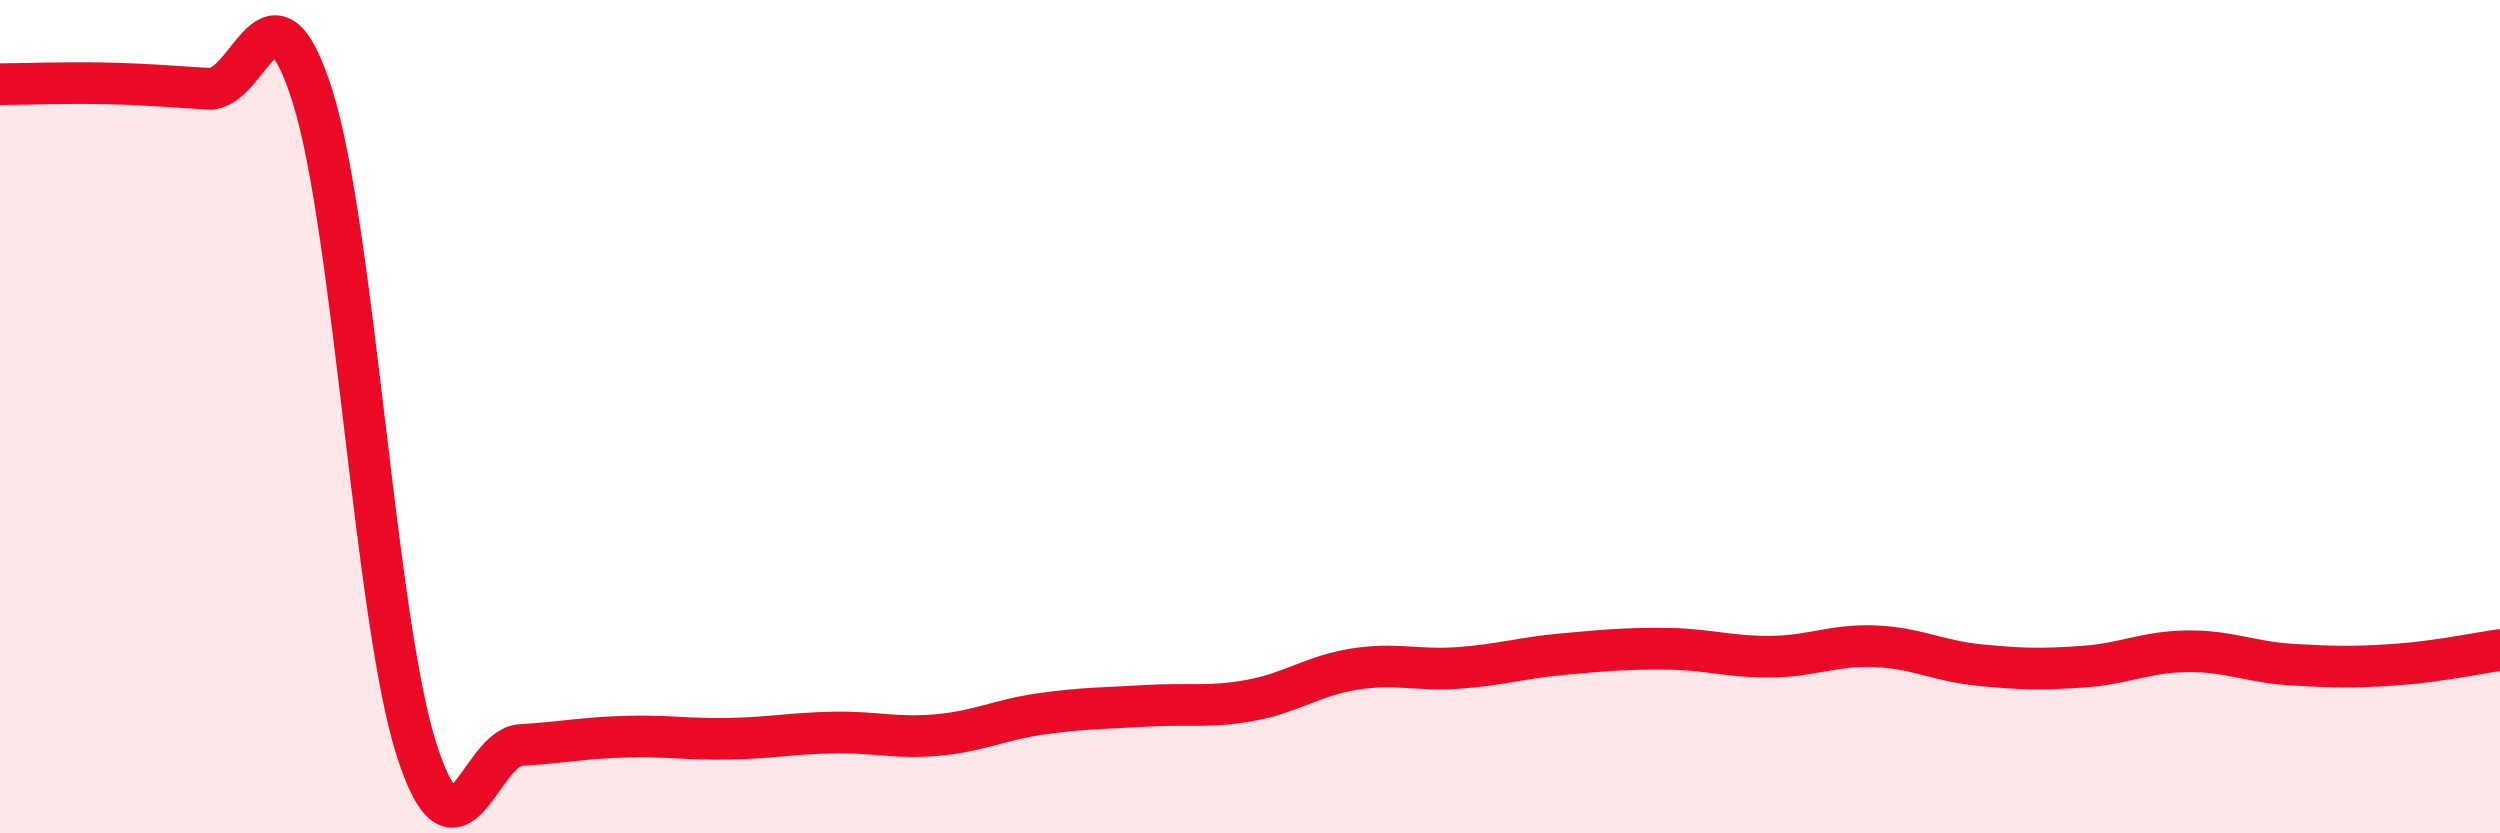
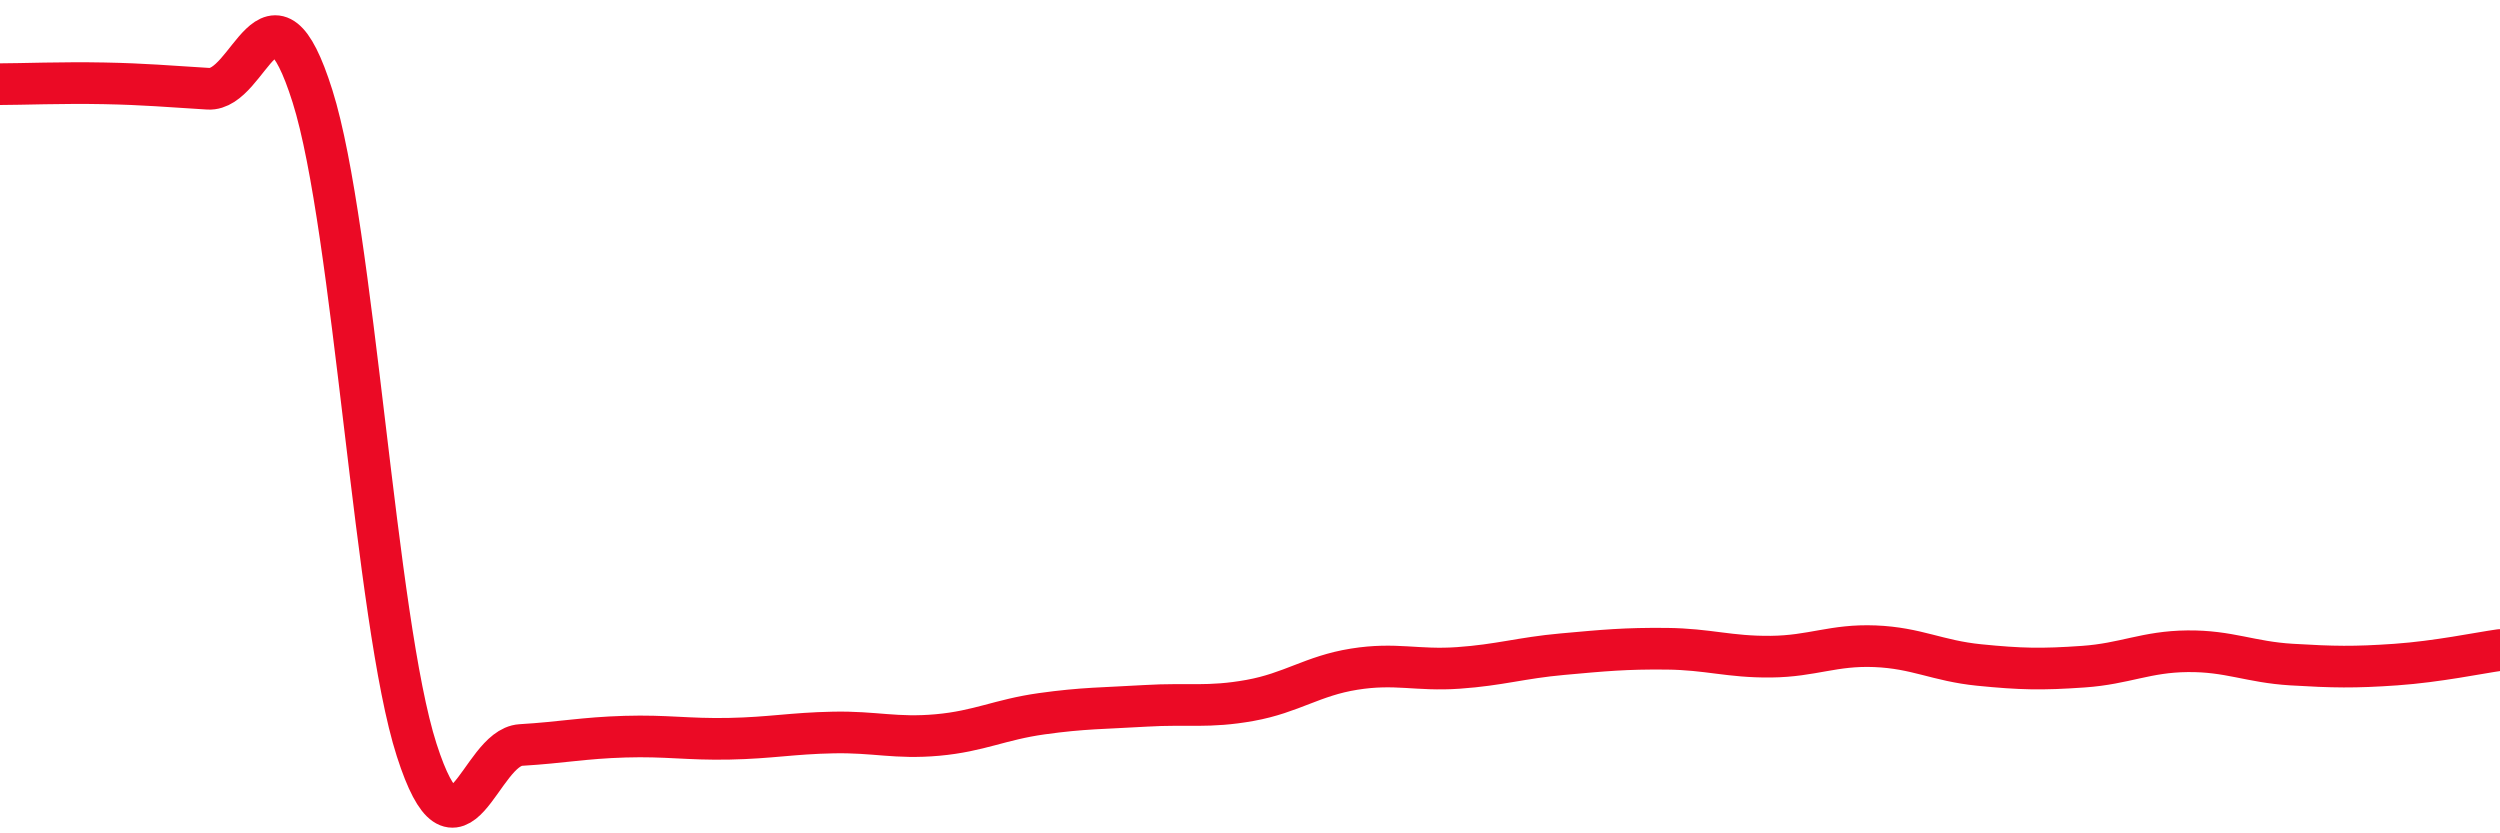
<svg xmlns="http://www.w3.org/2000/svg" width="60" height="20" viewBox="0 0 60 20">
-   <path d="M 0,2.02 C 0.5,2.02 1.5,1.98 2.5,2 C 3.5,2.02 4,2.07 5,2.13 C 6,2.19 6.5,-0.86 7.5,2.31 C 8.5,5.48 9,14.89 10,18 C 11,21.11 11.5,17.94 12.5,17.88 C 13.5,17.82 14,17.71 15,17.68 C 16,17.65 16.5,17.75 17.5,17.73 C 18.5,17.71 19,17.6 20,17.58 C 21,17.56 21.5,17.73 22.5,17.64 C 23.5,17.55 24,17.27 25,17.13 C 26,16.99 26.5,17 27.5,16.94 C 28.5,16.88 29,16.99 30,16.81 C 31,16.63 31.5,16.22 32.5,16.06 C 33.5,15.9 34,16.1 35,16.03 C 36,15.96 36.5,15.79 37.5,15.7 C 38.5,15.61 39,15.56 40,15.57 C 41,15.58 41.5,15.77 42.5,15.76 C 43.5,15.75 44,15.47 45,15.51 C 46,15.55 46.5,15.86 47.5,15.96 C 48.5,16.06 49,16.07 50,16 C 51,15.93 51.5,15.64 52.5,15.63 C 53.5,15.62 54,15.89 55,15.95 C 56,16.01 56.5,16.02 57.5,15.95 C 58.5,15.88 59.5,15.67 60,15.6L60 20L0 20Z" fill="#EB0A25" opacity="0.1" stroke-linecap="round" stroke-linejoin="round" />
  <path d="M 0,2.02 C 0.5,2.02 1.5,1.98 2.5,2 C 3.5,2.02 4,2.07 5,2.13 C 6,2.19 6.5,-0.86 7.5,2.31 C 8.5,5.48 9,14.89 10,18 C 11,21.11 11.5,17.94 12.5,17.88 C 13.5,17.82 14,17.71 15,17.68 C 16,17.65 16.5,17.75 17.5,17.73 C 18.5,17.71 19,17.6 20,17.58 C 21,17.56 21.5,17.73 22.5,17.64 C 23.5,17.55 24,17.27 25,17.13 C 26,16.99 26.5,17 27.5,16.94 C 28.5,16.88 29,16.99 30,16.81 C 31,16.63 31.5,16.22 32.5,16.06 C 33.5,15.9 34,16.1 35,16.03 C 36,15.96 36.5,15.79 37.5,15.7 C 38.5,15.61 39,15.56 40,15.57 C 41,15.58 41.5,15.77 42.5,15.76 C 43.5,15.75 44,15.47 45,15.51 C 46,15.55 46.5,15.86 47.5,15.96 C 48.5,16.06 49,16.07 50,16 C 51,15.93 51.5,15.64 52.5,15.63 C 53.5,15.62 54,15.89 55,15.95 C 56,16.01 56.5,16.02 57.5,15.95 C 58.5,15.88 59.5,15.67 60,15.6" stroke="#EB0A25" stroke-width="1" fill="none" stroke-linecap="round" stroke-linejoin="round" />
</svg>